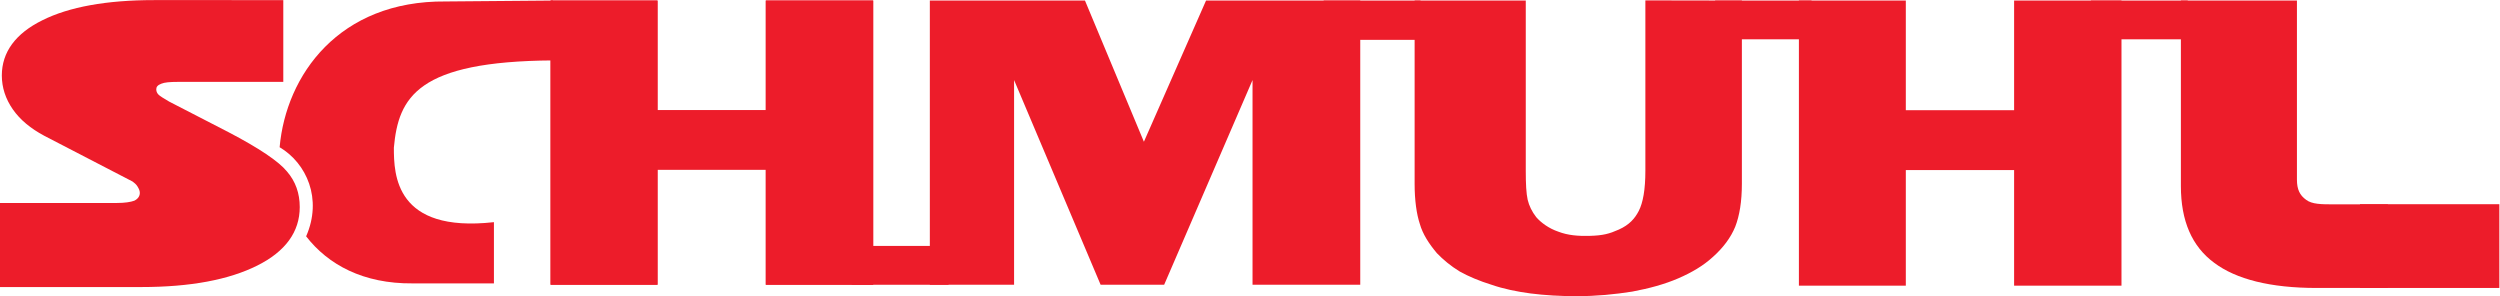
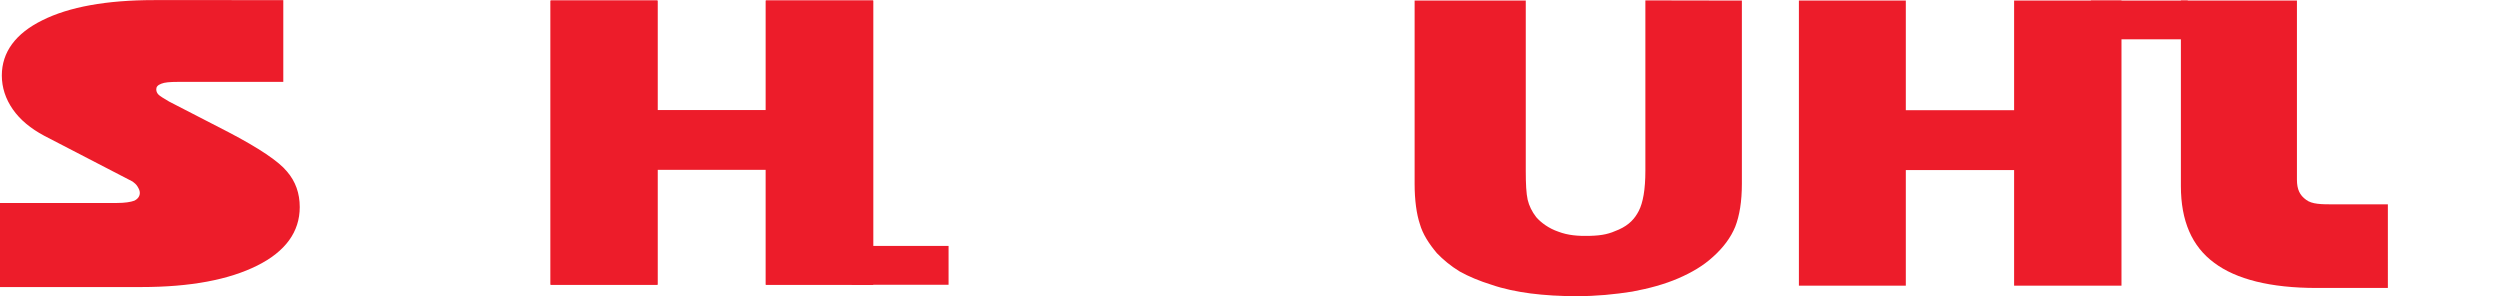
<svg xmlns="http://www.w3.org/2000/svg" version="1.1" id="svg2" xml:space="preserve" width="525.12" height="62.213" viewBox="0 0 525.12 62.213">
  <defs id="defs6" />
  <g id="g8" transform="matrix(1.333,0,0,-1.333,0,62.213)">
    <g id="g10" transform="scale(0.1)">
      <path d="m 2229.1,465.836 h 175.14 V 197.281 c 0,-20.16 0.74,-35.281 2.99,-45.359 2.24,-9.363 6.73,-18.723 13.47,-27.359 7.48,-8.641 19.93,-17.875 34.9,-22.915 14.97,-5.757 30.97,-7.043 48.92,-6.609 21.39,0.516 31.55,3.328 46.24,9.891 17.03,7.609 25.47,17.746 31.46,29.265 6.74,12.961 10.48,33.84 10.48,63.36 v 0 268.554 l 152.07,-0.273 v -288.715 0 c 0,-28.082 -3.75,-50.402 -10.48,-67.68 -6.74,-16.562 -18.71,-33.121 -35.93,-48.242 -14.22,-12.961 -32.18,-23.758 -53.88,-33.121 -21.71,-9.359 -45.66,-15.84 -72.6,-20.879 C 2544.19,2.879 2515.75,0 2484.32,0 c -25.45,0 -50.15,1.441 -72.6,4.32 -21.7,2.879 -42.66,7.199 -61.37,13.68 -18.71,5.762 -35.93,12.961 -50.15,20.883 -14.22,8.637 -26.19,18.719 -35.92,28.797 -12.72,15.121 -22.45,30.242 -26.94,46.082 -5.24,15.84 -8.24,37.437 -8.24,63.359 v 0 288.715 0 0" style="fill:#ed1c2a;fill-opacity:1;fill-rule:evenodd;stroke:none" id="path12" />
-       <path d="m 1465.19,18 v 447.836 h 244.46 l 92.85,-222.481 97.92,222.481 h 243 V 18 H 1973.68 V 340.555 L 1834.41,18 h -100.1 L 1597.94,340.555 V 18 h -132.75 v 0 0" style="fill:#ed1c2a;fill-opacity:1;fill-rule:evenodd;stroke:none" id="path14" />
-       <path d="m 2085.75,465.836 h 152.64 v -61.922 h -152.64 v 61.922 0 0" style="fill:#ed1c2a;fill-opacity:1;fill-rule:evenodd;stroke:none" id="path16" />
-       <path d="m 2702.63,465.836 h 151.92 v -61.063 h -151.92 v 61.063 0 0" style="fill:#ed1c2a;fill-opacity:1;fill-rule:evenodd;stroke:none" id="path18" />
      <path d="m 3294.7,465.836 h 152.64 V 404.773 H 3294.7 v 61.063 0 0" style="fill:#ed1c2a;fill-opacity:1;fill-rule:evenodd;stroke:none" id="path20" />
      <path d="m 1342.07,79.199 h 152.64 V 18 h -152.64 v 61.199 0 0" style="fill:#ed1c2a;fill-opacity:1;fill-rule:evenodd;stroke:none" id="path22" />
      <path d="M 867.594,18 V 465.836 H 1036.07 V 293.035 h 170.64 v 172.801 h 169.2 V 18 h -169.2 V 199.441 H 1036.07 V 18 H 867.594 v 0 0" style="fill:#ed1c2a;fill-opacity:1;fill-rule:evenodd;stroke:none" id="path24" />
      <path d="m 3436.54,465.836 h 182.87 V 183.602 c 0,-15.122 4.32,-24.481 14.4,-31.68 9.36,-7.199 24.48,-7.199 43.92,-7.199 v 0 h 84.96 V 12.961 h -112.32 v 0 c -72.72,0 -126.72,13.68 -161.27,39.598 -35.28,25.922 -52.56,66.242 -52.56,120.961 v 0 292.316 0 0" style="fill:#ed1c2a;fill-opacity:1;fill-rule:evenodd;stroke:none" id="path26" />
      <path d="M 2834.62,16.559 V 465.836 H 3003.1 V 293.035 h 170.64 v 172.801 h 169.2 V 16.559 h -169.2 V 198.719 H 3003.1 V 16.559 h -168.48 v 0 0" style="fill:#ed1c2a;fill-opacity:1;fill-rule:evenodd;stroke:none" id="path28" />
      <path d="M 867.594,18 V 465.836 H 1036.07 V 293.035 h 170.64 v 172.801 h 169.2 V 18 h -169.2 V 199.441 H 1036.07 V 18 H 867.594 v 0 0" style="fill:#ed1c2a;fill-opacity:1;fill-rule:evenodd;stroke:none" id="path30" />
-       <path d="m 701.992,464.395 169.203,1.441 v -94.32 C 658.078,370.074 627.836,313.914 620.637,233.992 c 0,-42.472 2.16,-134.633 157.676,-117.351 v 0 -96.481 0 c -97.915,0 -13.68,0 -128.157,0 -77.758,-0.719 -133.199,29.52 -167.758,74.16 25.918,59.039 0.719,115.2 -41.761,140.395 10.082,113.758 93.601,231.121 261.355,229.68 v 0 0 0" style="fill:#ed1c2a;fill-opacity:1;fill-rule:evenodd;stroke:none" id="path32" />
      <path d="M 0,14.398 V 146.879 h 184.32 v 0 c 12.239,0 21.602,1.441 27.36,3.601 5.761,2.879 8.64,7.2 8.64,12.239 0,3.601 -1.441,6.48 -3.601,10.082 -2.16,3.597 -5.039,5.758 -7.918,7.918 v 0 L 69.84,252.715 v 0 C 48.238,264.234 31.68,277.914 20.16,294.473 8.641,311.035 2.879,329.035 2.879,347.754 c 0,36.719 21.602,66.242 64.082,87.121 41.758,20.879 100.801,31.68 175.676,31.68 v 0 H 446.398 V 337.676 h -166.32 v 0 c -12.242,0 -20.883,-0.723 -25.922,-2.879 -5.758,-2.164 -7.918,-5.043 -7.918,-8.641 0,-2.883 0.719,-5.761 3.598,-8.64 2.16,-2.161 7.922,-5.762 16.562,-10.801 v 0 l 93.598,-48.242 v 0 c 48.242,-25.196 79.199,-46.075 92.16,-61.914 13.68,-15.84 20.16,-34.559 20.16,-56.161 0,-38.878 -22.32,-69.839 -66.961,-92.16 C 360.719,25.922 300.238,14.398 222.48,14.398 v 0 H 0 v 0 0" style="fill:#ed1c2a;fill-opacity:1;fill-rule:evenodd;stroke:none" id="path34" />
-       <path d="m 3718.77,144.926 h 219.6 V 12.961 h -219.6 v 131.965 0 0" style="fill:#ed1c2a;fill-opacity:1;fill-rule:evenodd;stroke:none" id="path36" />
    </g>
  </g>
</svg>